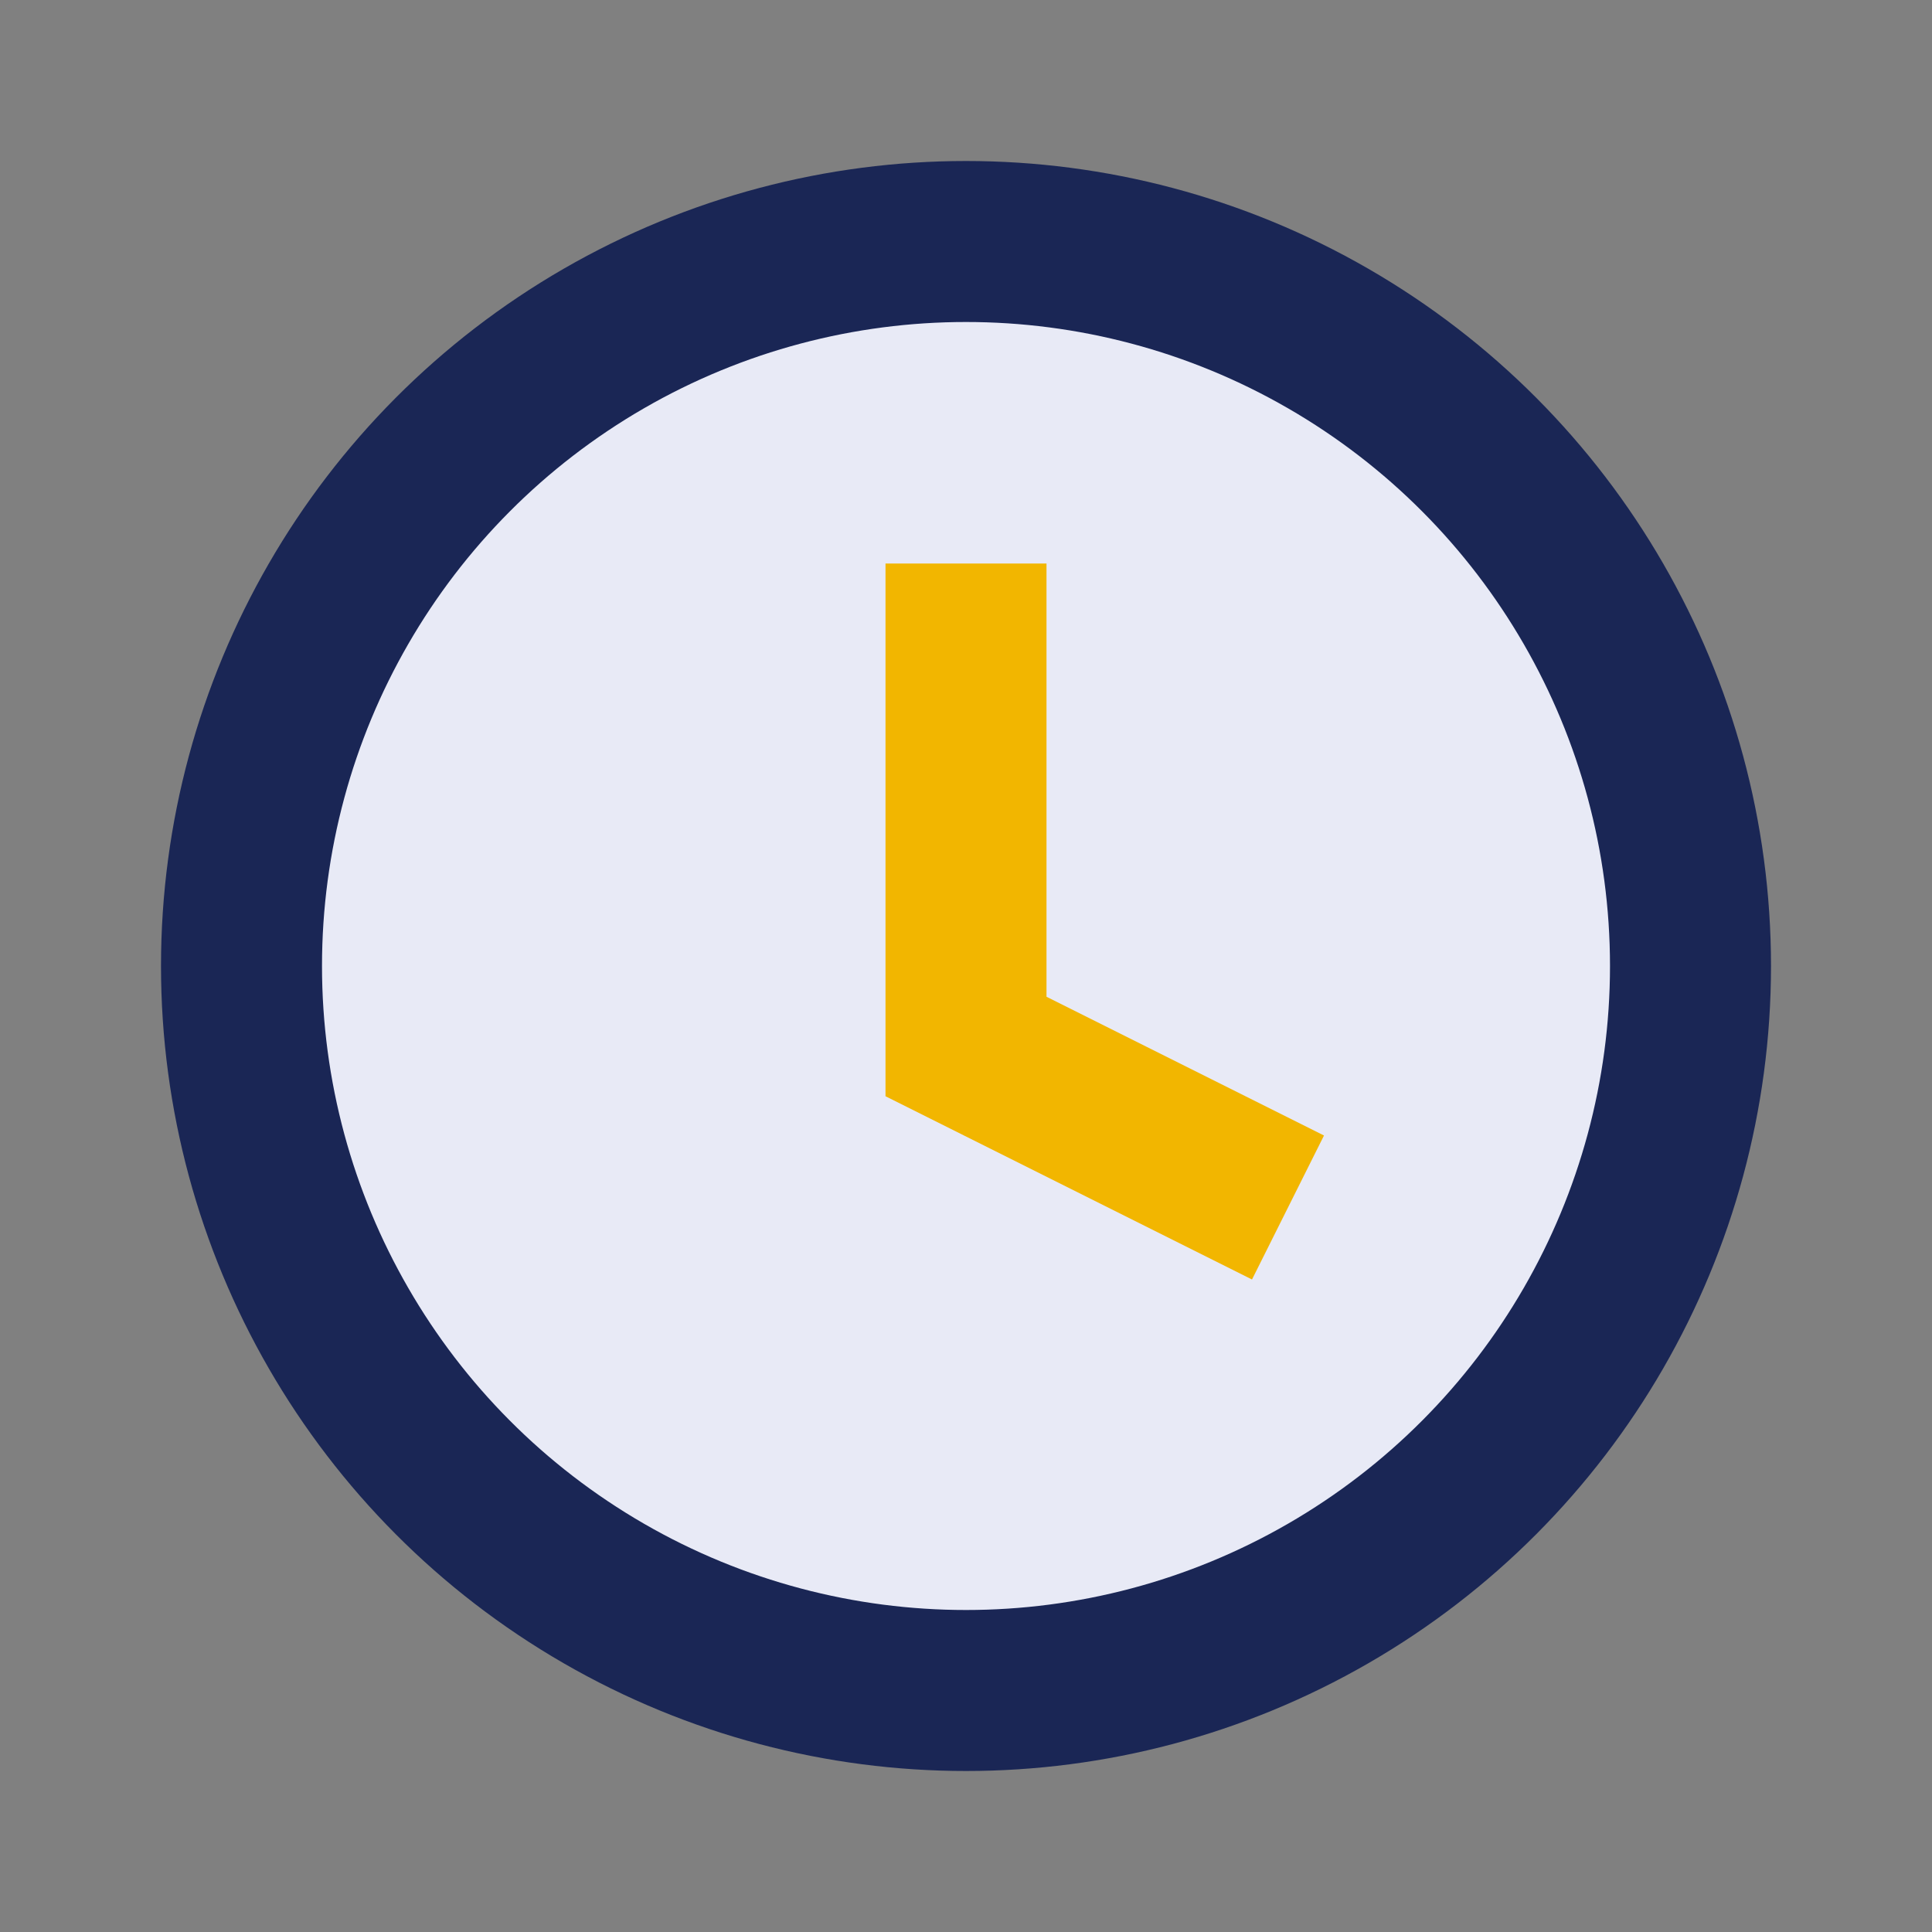
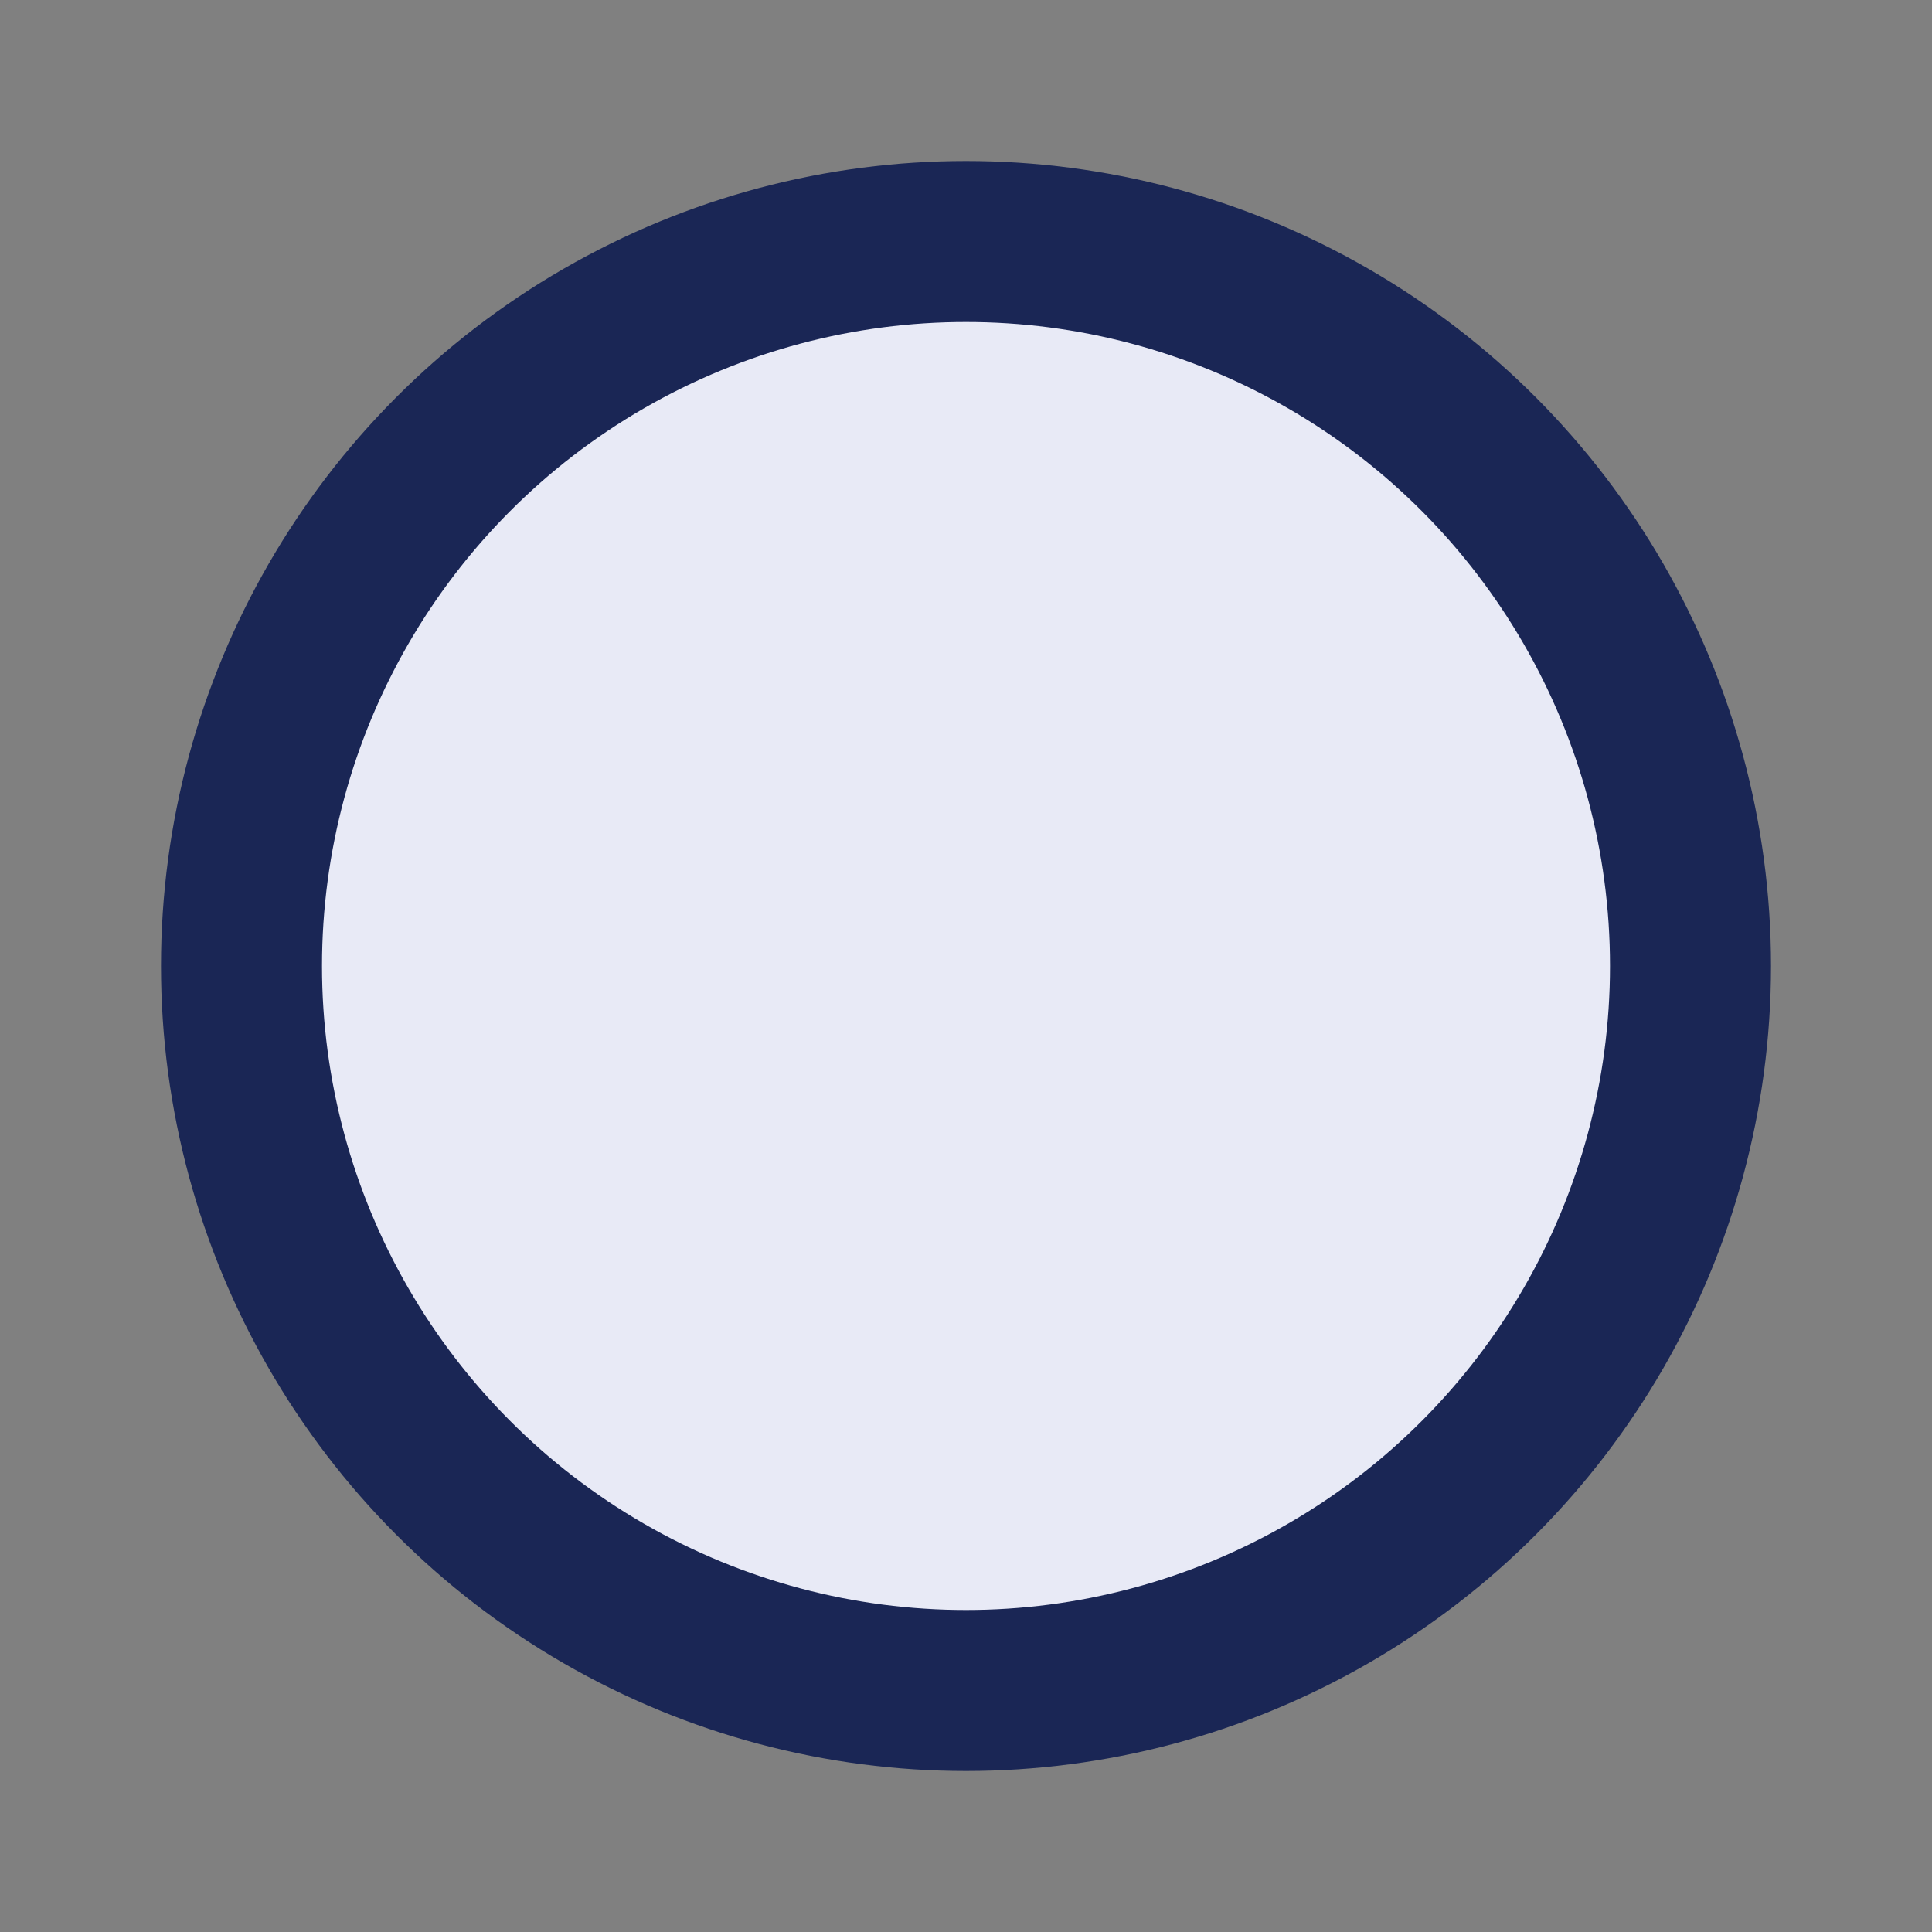
<svg xmlns="http://www.w3.org/2000/svg" width="24" height="24" viewBox="0 0 24 24">
  <rect x="0" y="0" width="24" height="24" fill="#808080" stroke="none" />
  <circle cx="12" cy="12" r="9" stroke="#1A2655" stroke-width="2" fill="#E8EAF6" />
-   <path d="M12 7v6l4 2" stroke="#F2B600" stroke-width="2" fill="none" />
</svg>